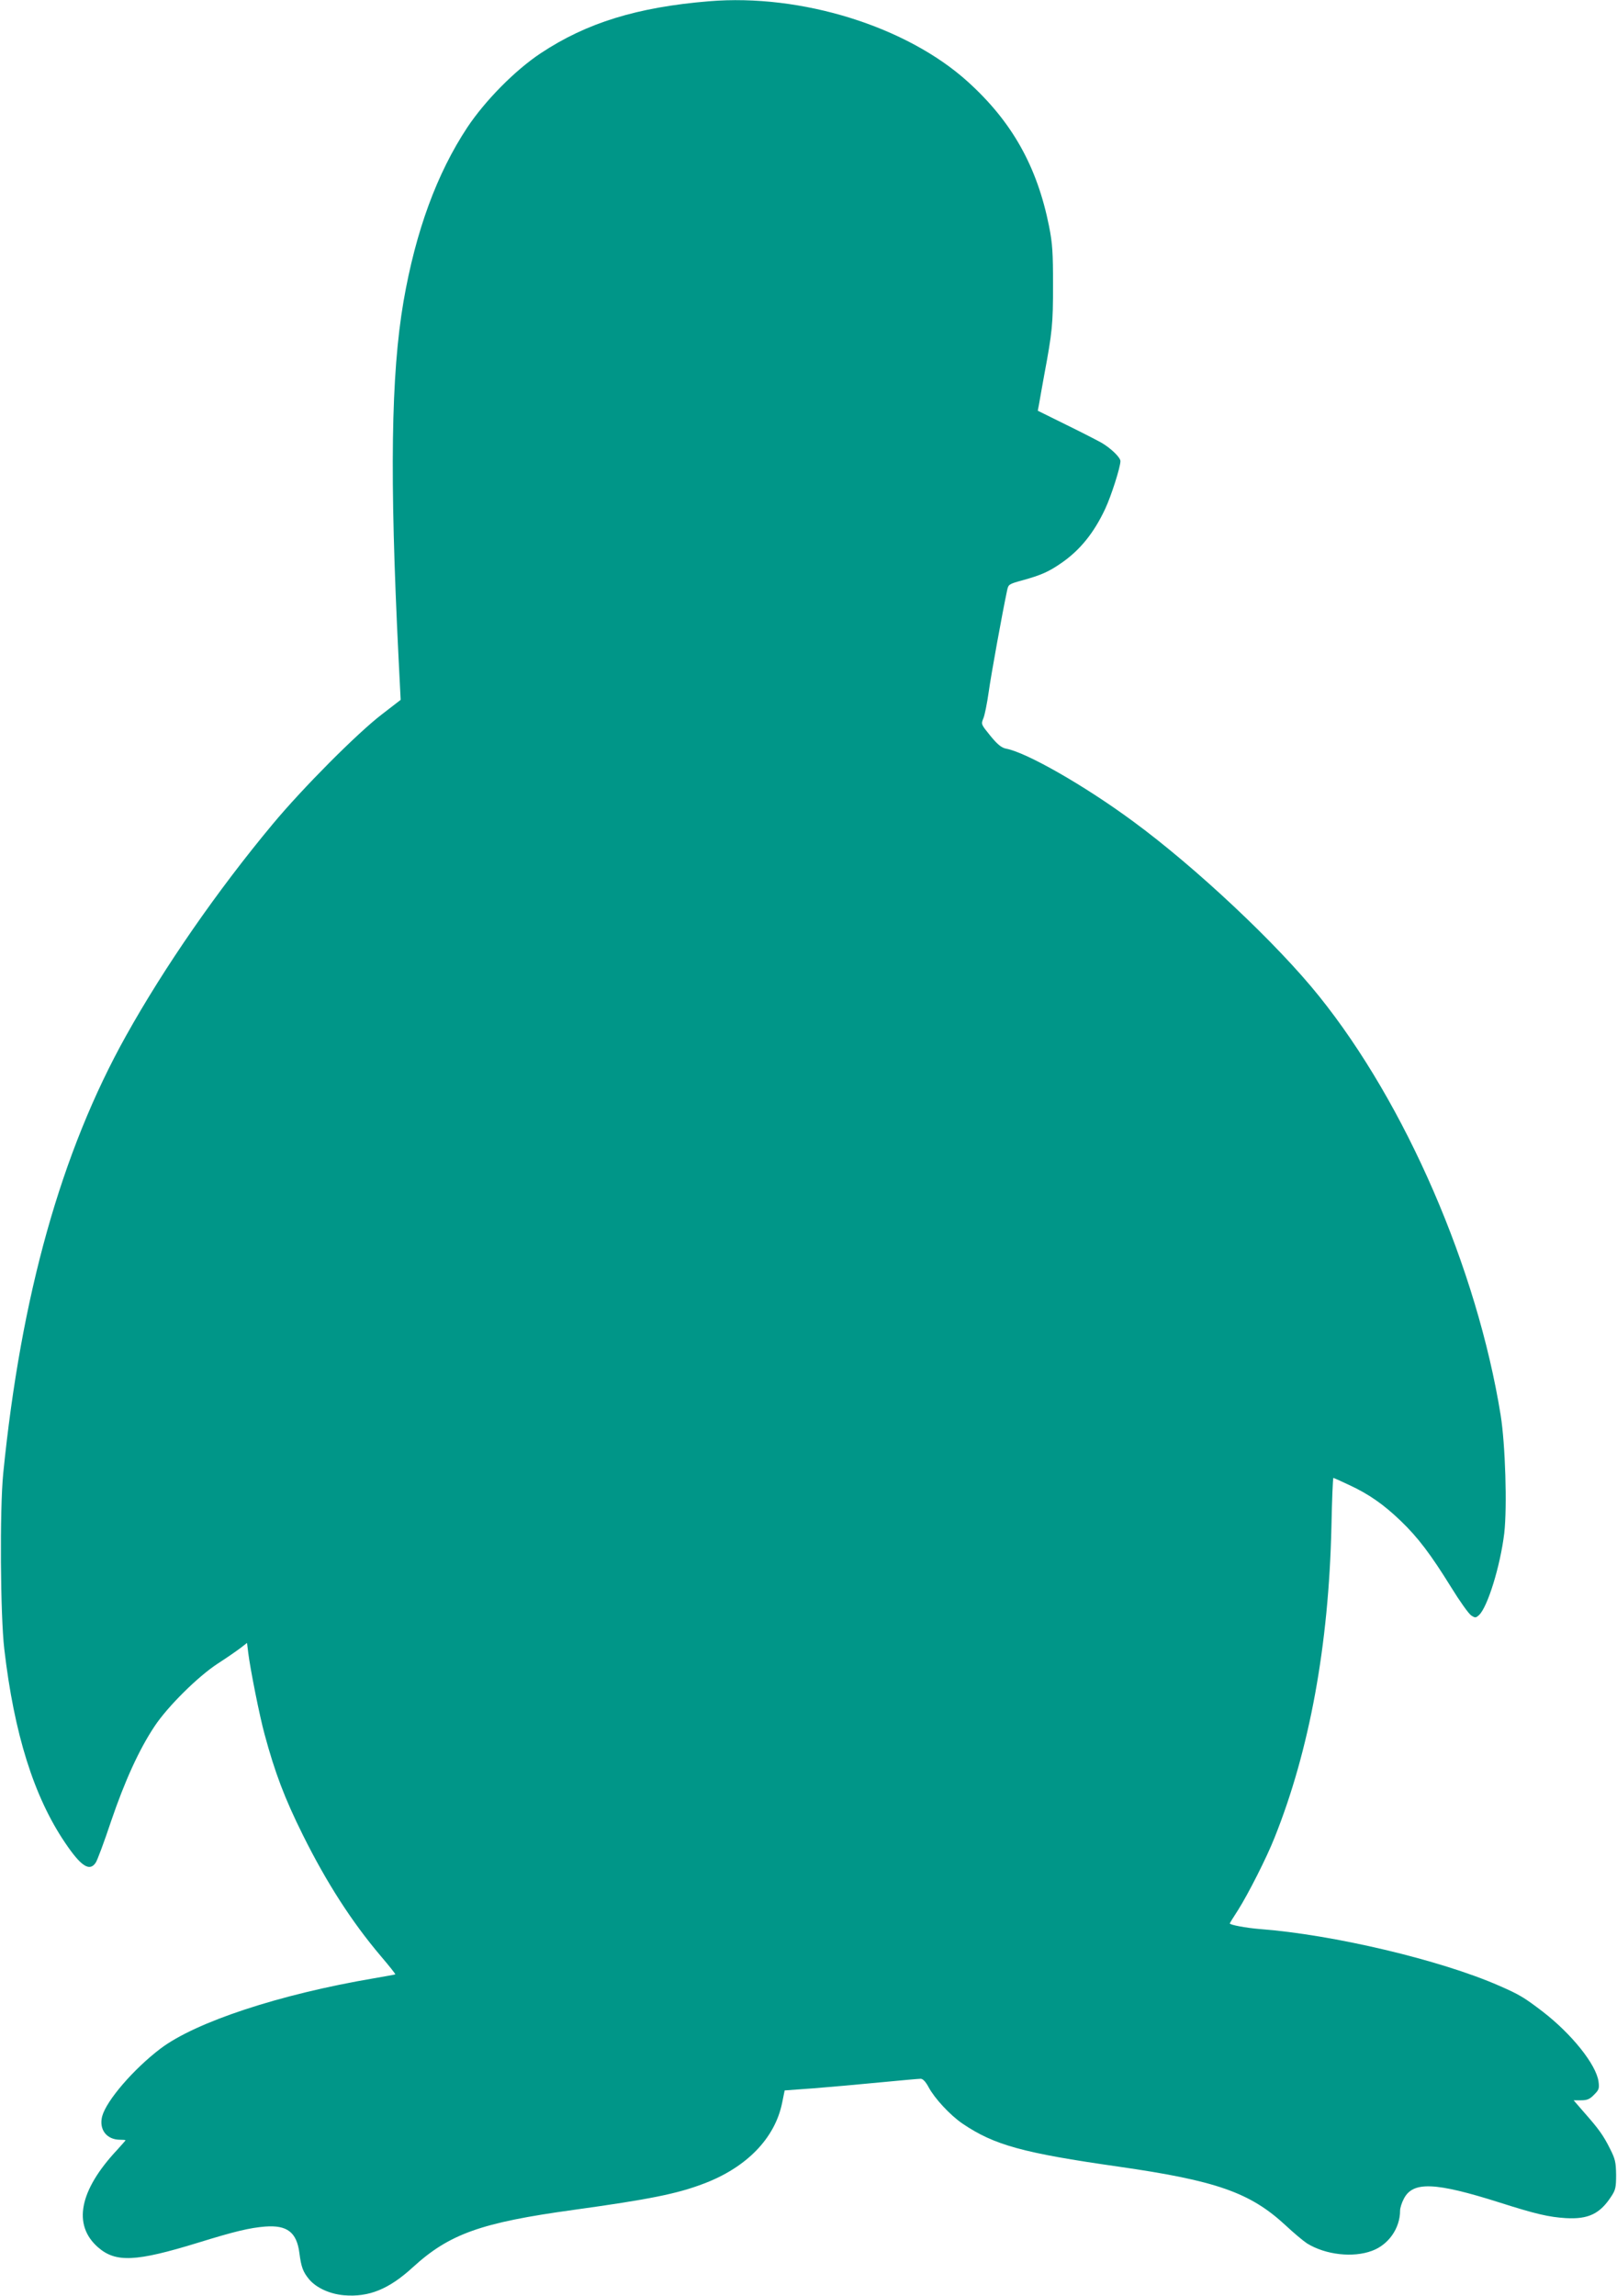
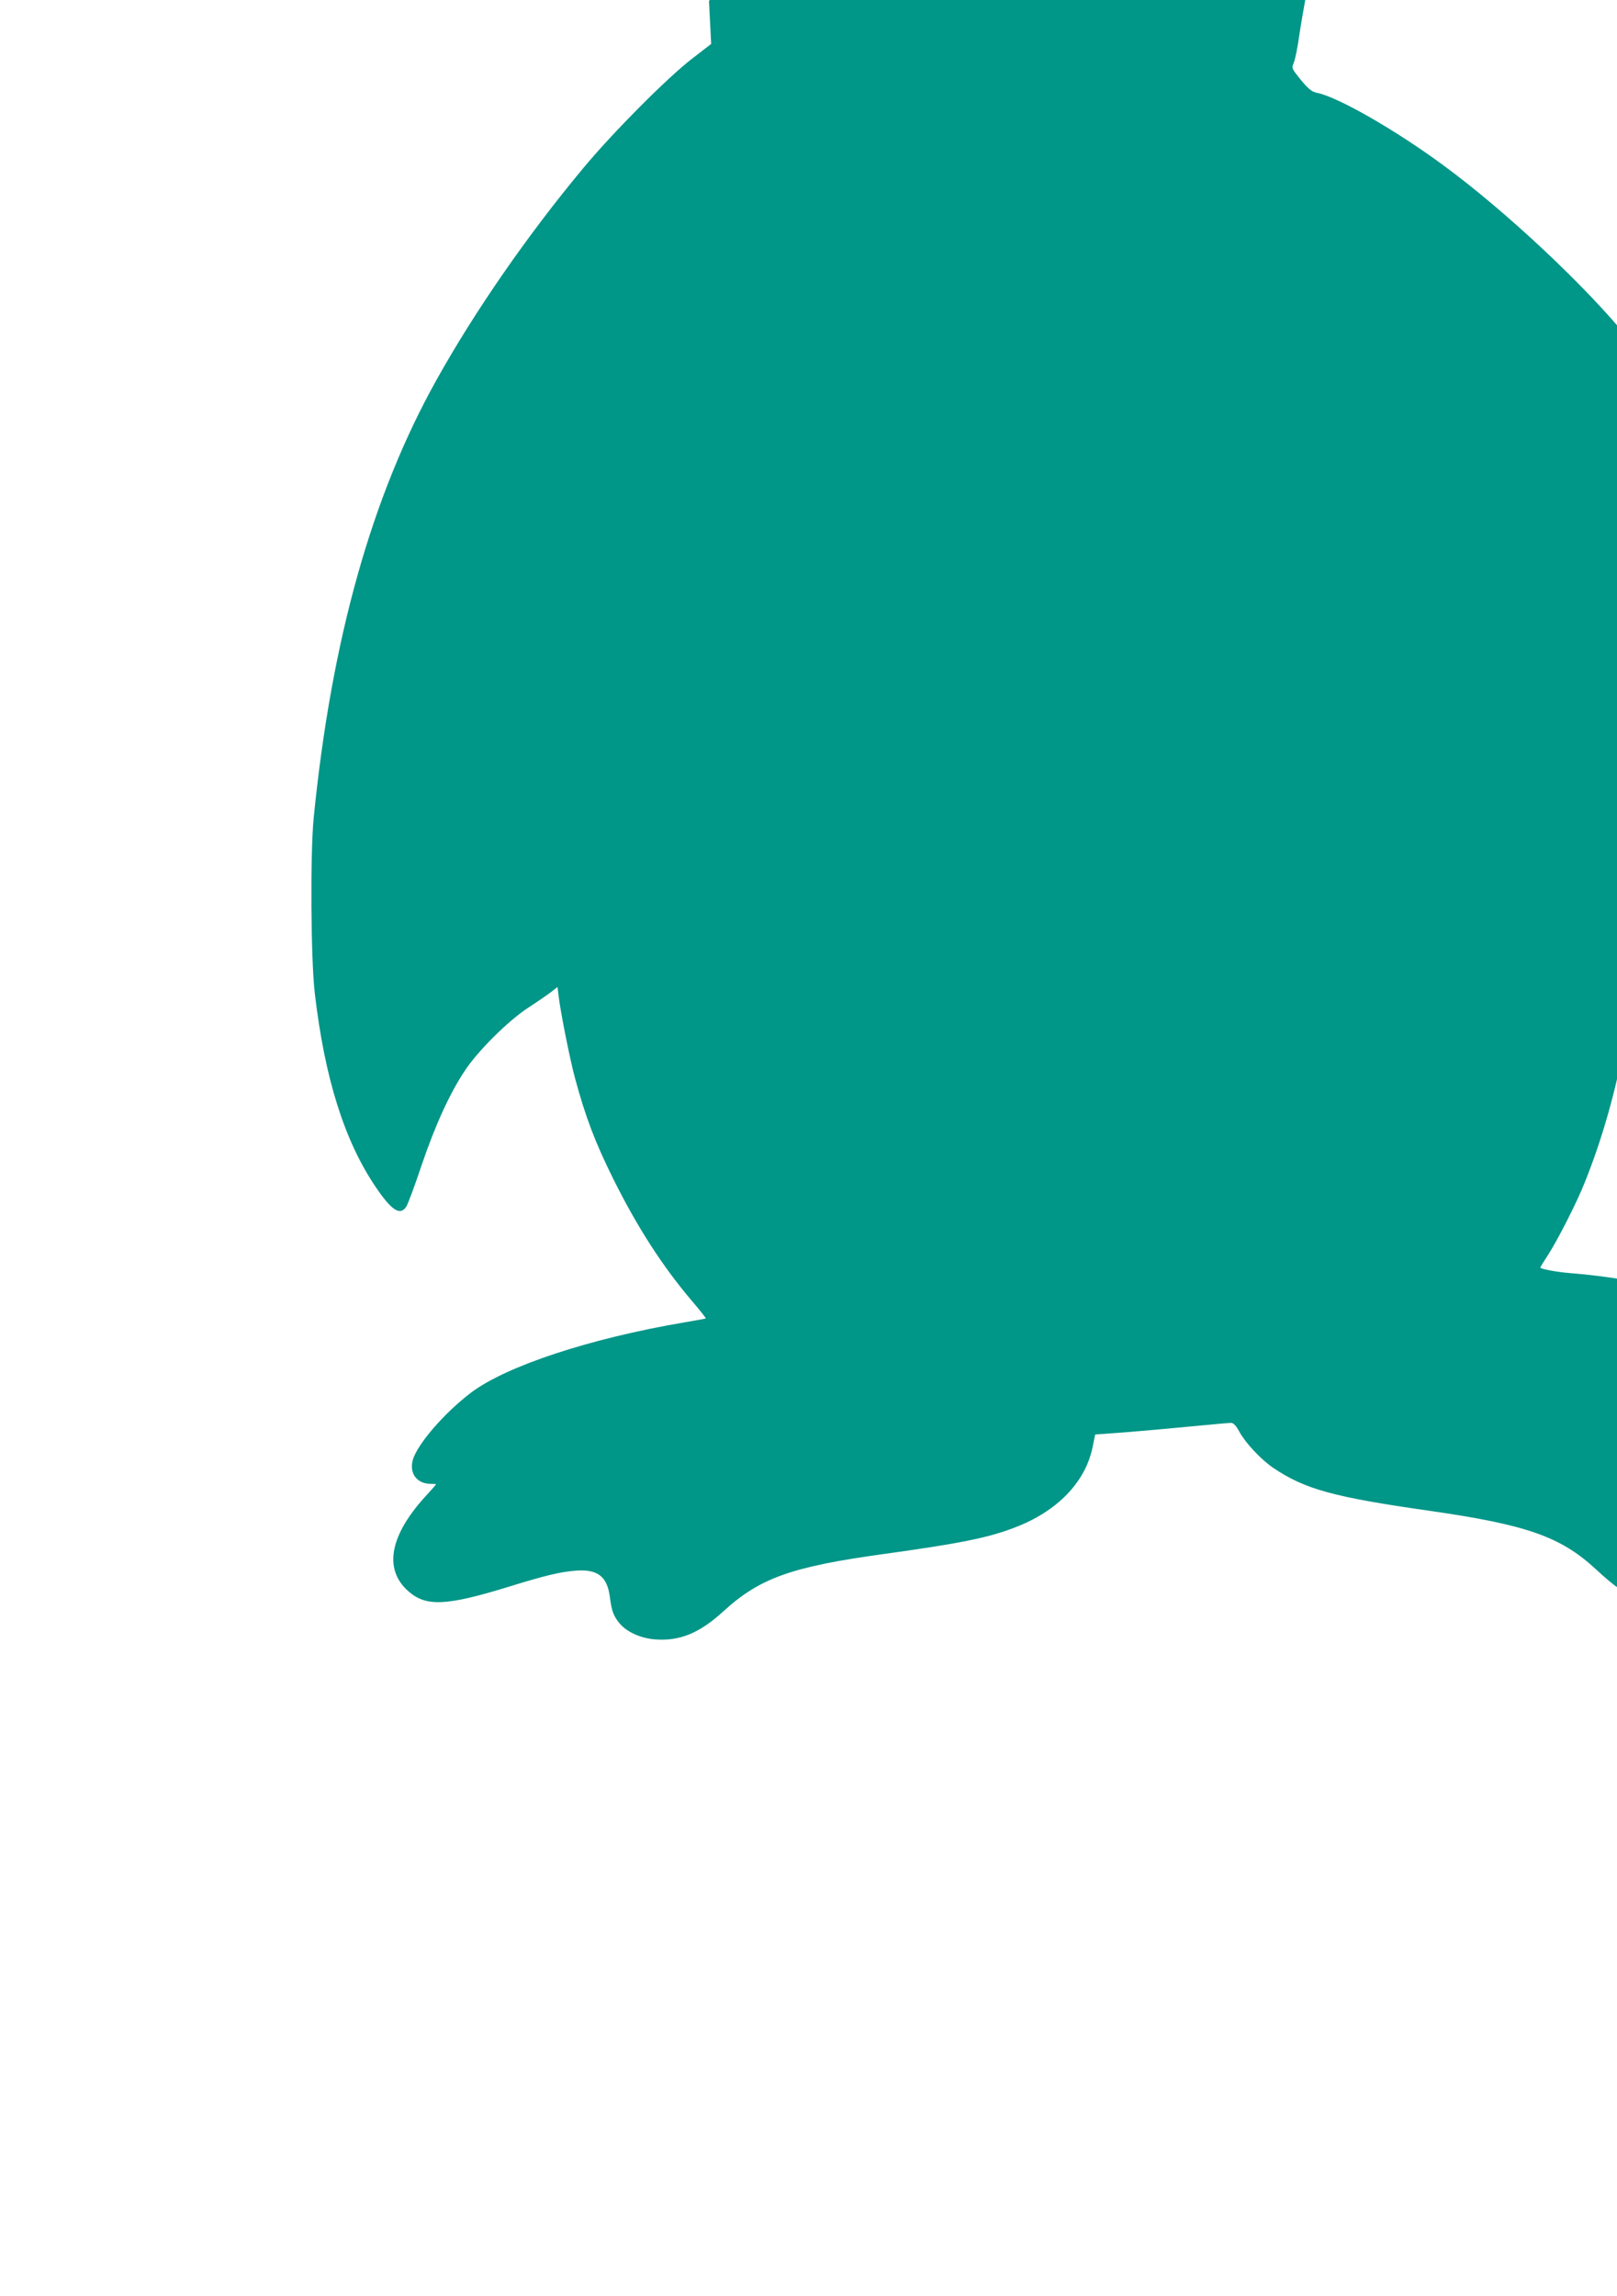
<svg xmlns="http://www.w3.org/2000/svg" version="1.0" width="902pt" height="1280pt" viewBox="0 0 902 1280" preserveAspectRatio="xMidYMid meet">
  <g transform="translate(0,1280) scale(0.1,-0.1)" fill="#009688" stroke="none">
-     <path d="M3955 12793 c-400 -33 -683 -120 -939 -290 -142 -94 -309 -263 -409 -413 -170 -257 -288 -578 -356 -970 -70 -408 -78 -974 -28 -1984 l12 -238 -105 -81 c-137 -105 -441 -410 -609 -612 -310 -372 -605 -798 -818 -1180 -362 -648 -586 -1449 -685 -2440 -20 -202 -16 -793 6 -980 55 -472 165 -822 339 -1079 89 -132 137 -163 171 -111 9 13 48 118 86 232 76 223 156 399 242 528 72 109 241 277 353 350 50 32 107 72 127 87 l36 28 7 -57 c11 -88 62 -347 91 -453 58 -214 111 -355 214 -562 132 -265 272 -483 435 -675 46 -54 82 -99 80 -101 -1 -1 -55 -11 -120 -22 -525 -89 -993 -243 -1190 -392 -150 -114 -301 -289 -325 -377 -19 -73 24 -131 100 -131 16 0 30 -1 30 -3 0 -2 -21 -25 -46 -53 -211 -225 -250 -418 -108 -543 99 -87 211 -82 559 25 207 64 288 83 375 90 122 9 175 -32 190 -147 10 -78 20 -106 55 -148 40 -47 115 -81 193 -88 140 -12 252 34 386 157 203 185 379 248 896 319 418 58 576 89 725 146 239 90 398 253 438 451 l14 69 164 12 c90 7 257 22 370 33 114 11 215 20 225 20 12 0 28 -17 44 -47 33 -62 120 -156 189 -203 177 -120 338 -164 871 -240 544 -78 733 -144 930 -326 47 -44 101 -89 121 -102 104 -64 257 -81 363 -41 92 34 156 126 156 224 0 14 9 44 21 66 50 98 174 93 534 -21 204 -65 275 -81 370 -87 125 -7 190 24 253 121 24 36 27 51 27 121 -1 70 -5 88 -34 145 -38 76 -63 110 -144 202 l-59 68 42 0 c33 0 48 6 72 31 27 27 30 34 25 73 -13 95 -149 265 -311 390 -102 78 -129 95 -244 145 -326 143 -925 285 -1337 316 -74 6 -165 23 -165 31 0 2 21 36 47 76 55 87 159 291 203 403 195 487 302 1072 317 1733 3 149 8 272 11 272 2 0 41 -17 87 -39 110 -51 192 -108 288 -200 97 -93 168 -187 282 -371 48 -78 98 -148 112 -157 22 -14 25 -14 43 2 48 44 119 274 141 456 17 147 6 497 -20 659 -132 818 -530 1736 -1013 2336 -234 292 -689 719 -1038 975 -270 199 -594 384 -708 405 -25 5 -47 22 -87 71 -52 64 -53 65 -40 97 8 18 21 84 30 147 13 94 75 436 103 568 7 33 10 35 87 56 101 28 145 47 214 95 104 71 183 168 246 303 33 70 85 232 85 266 0 20 -50 69 -103 101 -21 12 -110 58 -198 101 l-160 79 7 37 c3 21 17 94 29 163 45 240 49 283 49 500 0 182 -3 232 -22 328 -67 335 -207 584 -454 807 -341 308 -929 491 -1443 448z" />
+     <path d="M3955 12793 l12 -238 -105 -81 c-137 -105 -441 -410 -609 -612 -310 -372 -605 -798 -818 -1180 -362 -648 -586 -1449 -685 -2440 -20 -202 -16 -793 6 -980 55 -472 165 -822 339 -1079 89 -132 137 -163 171 -111 9 13 48 118 86 232 76 223 156 399 242 528 72 109 241 277 353 350 50 32 107 72 127 87 l36 28 7 -57 c11 -88 62 -347 91 -453 58 -214 111 -355 214 -562 132 -265 272 -483 435 -675 46 -54 82 -99 80 -101 -1 -1 -55 -11 -120 -22 -525 -89 -993 -243 -1190 -392 -150 -114 -301 -289 -325 -377 -19 -73 24 -131 100 -131 16 0 30 -1 30 -3 0 -2 -21 -25 -46 -53 -211 -225 -250 -418 -108 -543 99 -87 211 -82 559 25 207 64 288 83 375 90 122 9 175 -32 190 -147 10 -78 20 -106 55 -148 40 -47 115 -81 193 -88 140 -12 252 34 386 157 203 185 379 248 896 319 418 58 576 89 725 146 239 90 398 253 438 451 l14 69 164 12 c90 7 257 22 370 33 114 11 215 20 225 20 12 0 28 -17 44 -47 33 -62 120 -156 189 -203 177 -120 338 -164 871 -240 544 -78 733 -144 930 -326 47 -44 101 -89 121 -102 104 -64 257 -81 363 -41 92 34 156 126 156 224 0 14 9 44 21 66 50 98 174 93 534 -21 204 -65 275 -81 370 -87 125 -7 190 24 253 121 24 36 27 51 27 121 -1 70 -5 88 -34 145 -38 76 -63 110 -144 202 l-59 68 42 0 c33 0 48 6 72 31 27 27 30 34 25 73 -13 95 -149 265 -311 390 -102 78 -129 95 -244 145 -326 143 -925 285 -1337 316 -74 6 -165 23 -165 31 0 2 21 36 47 76 55 87 159 291 203 403 195 487 302 1072 317 1733 3 149 8 272 11 272 2 0 41 -17 87 -39 110 -51 192 -108 288 -200 97 -93 168 -187 282 -371 48 -78 98 -148 112 -157 22 -14 25 -14 43 2 48 44 119 274 141 456 17 147 6 497 -20 659 -132 818 -530 1736 -1013 2336 -234 292 -689 719 -1038 975 -270 199 -594 384 -708 405 -25 5 -47 22 -87 71 -52 64 -53 65 -40 97 8 18 21 84 30 147 13 94 75 436 103 568 7 33 10 35 87 56 101 28 145 47 214 95 104 71 183 168 246 303 33 70 85 232 85 266 0 20 -50 69 -103 101 -21 12 -110 58 -198 101 l-160 79 7 37 c3 21 17 94 29 163 45 240 49 283 49 500 0 182 -3 232 -22 328 -67 335 -207 584 -454 807 -341 308 -929 491 -1443 448z" />
  </g>
</svg>